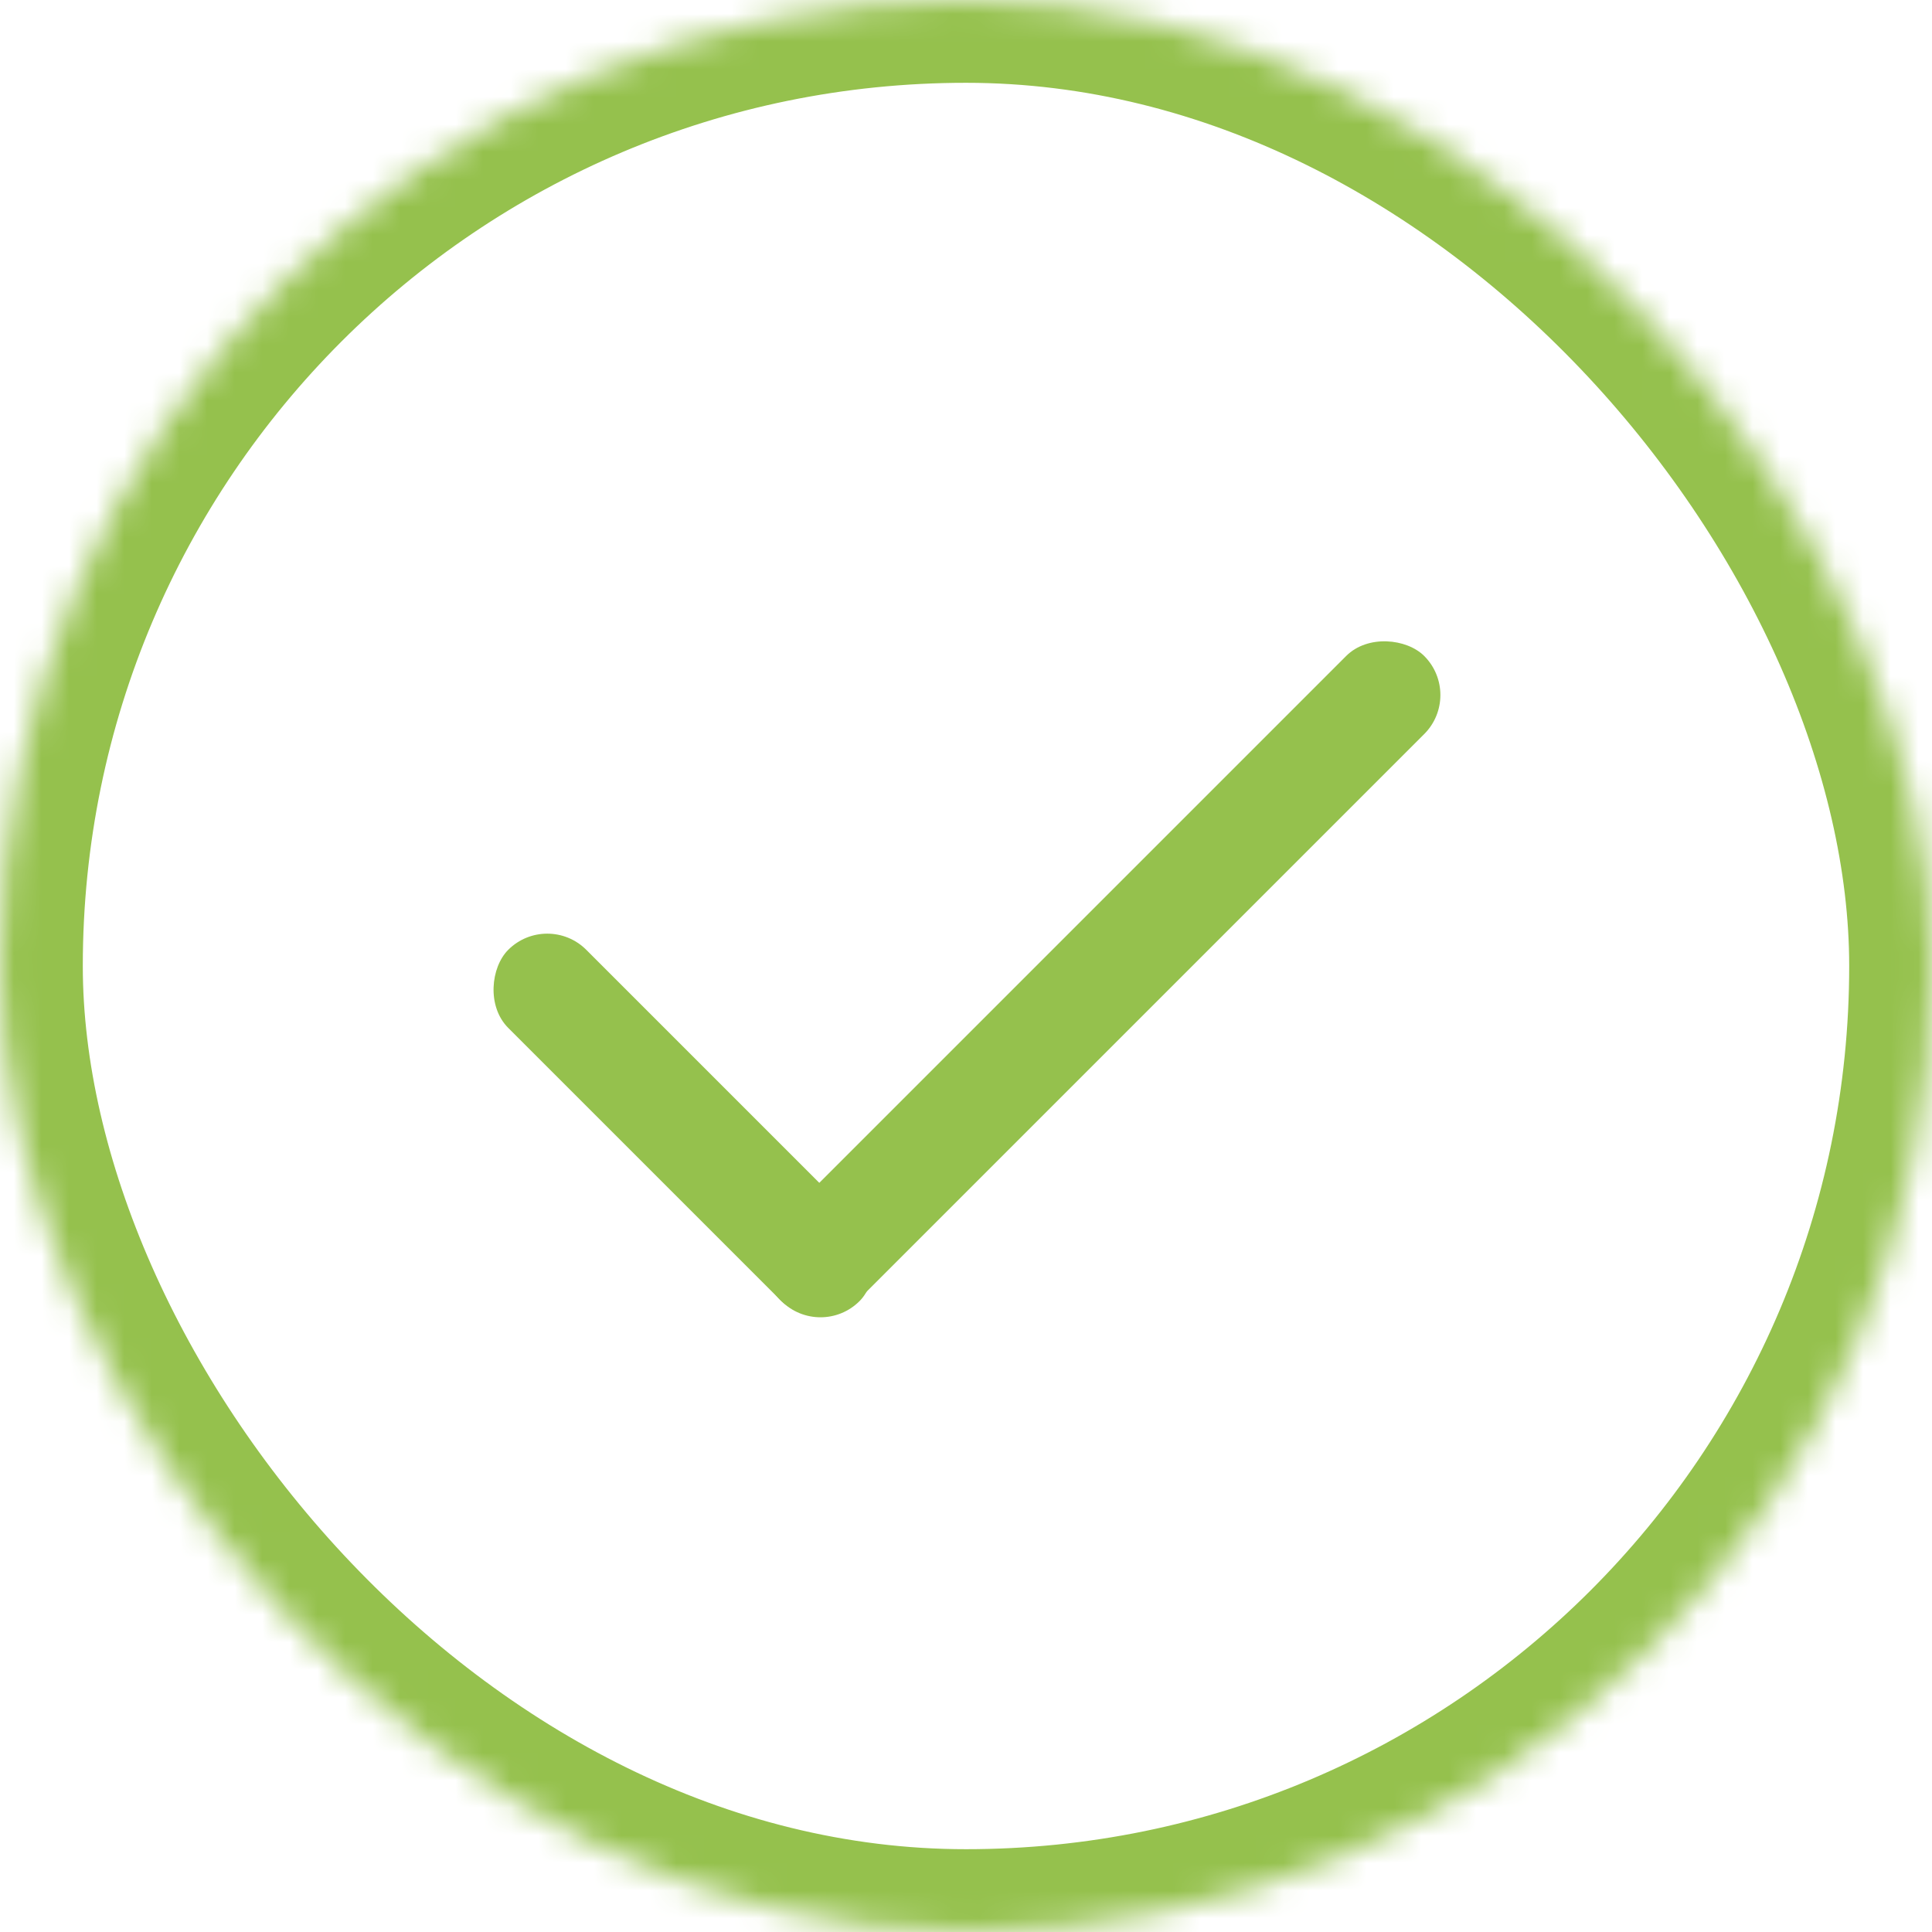
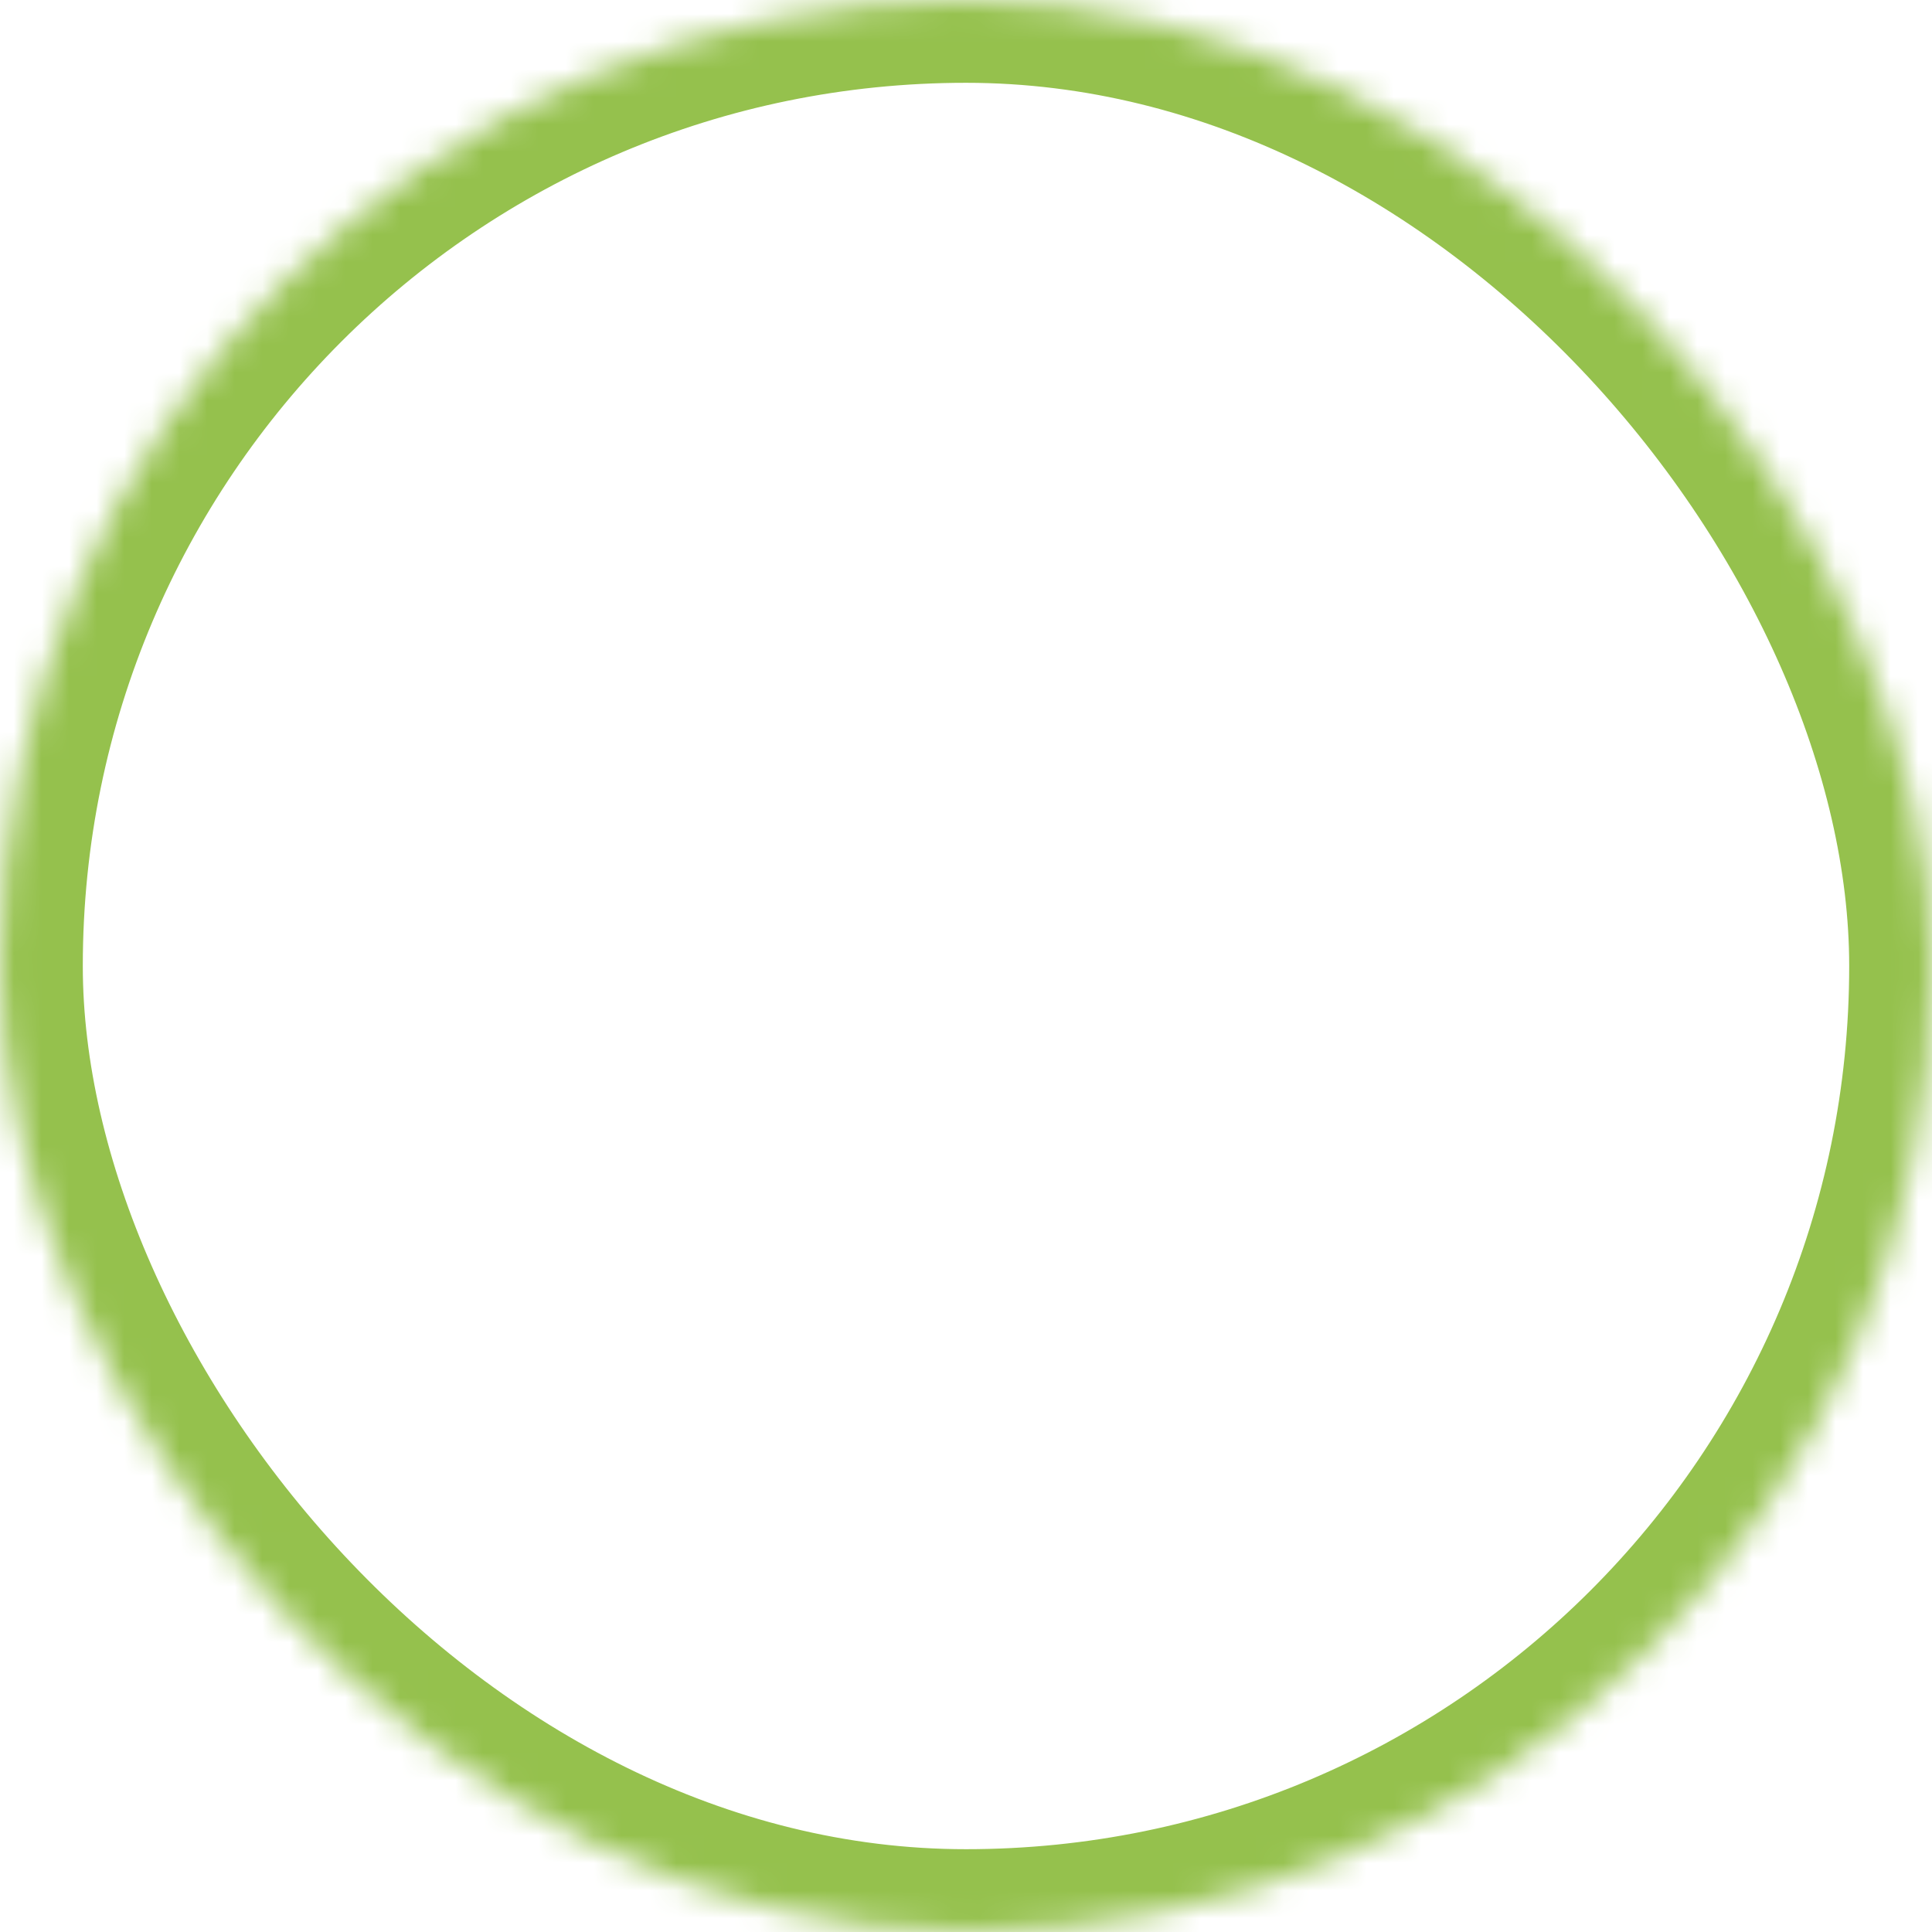
<svg xmlns="http://www.w3.org/2000/svg" xmlns:xlink="http://www.w3.org/1999/xlink" width="70px" height="70px" viewBox="0 0 70 70" version="1.1">
  <title>Icon</title>
  <desc>Created with Sketch.</desc>
  <defs>
    <rect id="path-1" x="0" y="0" width="70" height="70" rx="35" />
    <mask id="mask-2" maskContentUnits="userSpaceOnUse" maskUnits="objectBoundingBox" x="0" y="0" width="70" height="70" fill="white">
      <use xlink:href="#path-1" />
    </mask>
  </defs>
  <g id="UI" stroke="none" stroke-width="1" fill="none" fill-rule="evenodd">
    <g id="Icon" fill="#95C14D">
      <g>
        <use id="Circle" stroke="#95C14D" mask="url(#mask-2)" stroke-width="6" fill-opacity="0" xlink:href="#path-1" />
        <g id="Checkmark" transform="translate(17, 22)">
-           <rect id="Rectangle-path" transform="translate(7.778, 18.778) rotate(45) translate(-7.778, -18.778) " x="-1.222" y="16.778" width="18" height="4" rx="2" />
-           <rect id="Rectangle-path" transform="translate(22.935, 13.435) rotate(135) translate(-22.935, -13.435) " x="6.435" y="11.435" width="33" height="4" rx="2" />
-         </g>
+           </g>
      </g>
    </g>
  </g>
</svg>